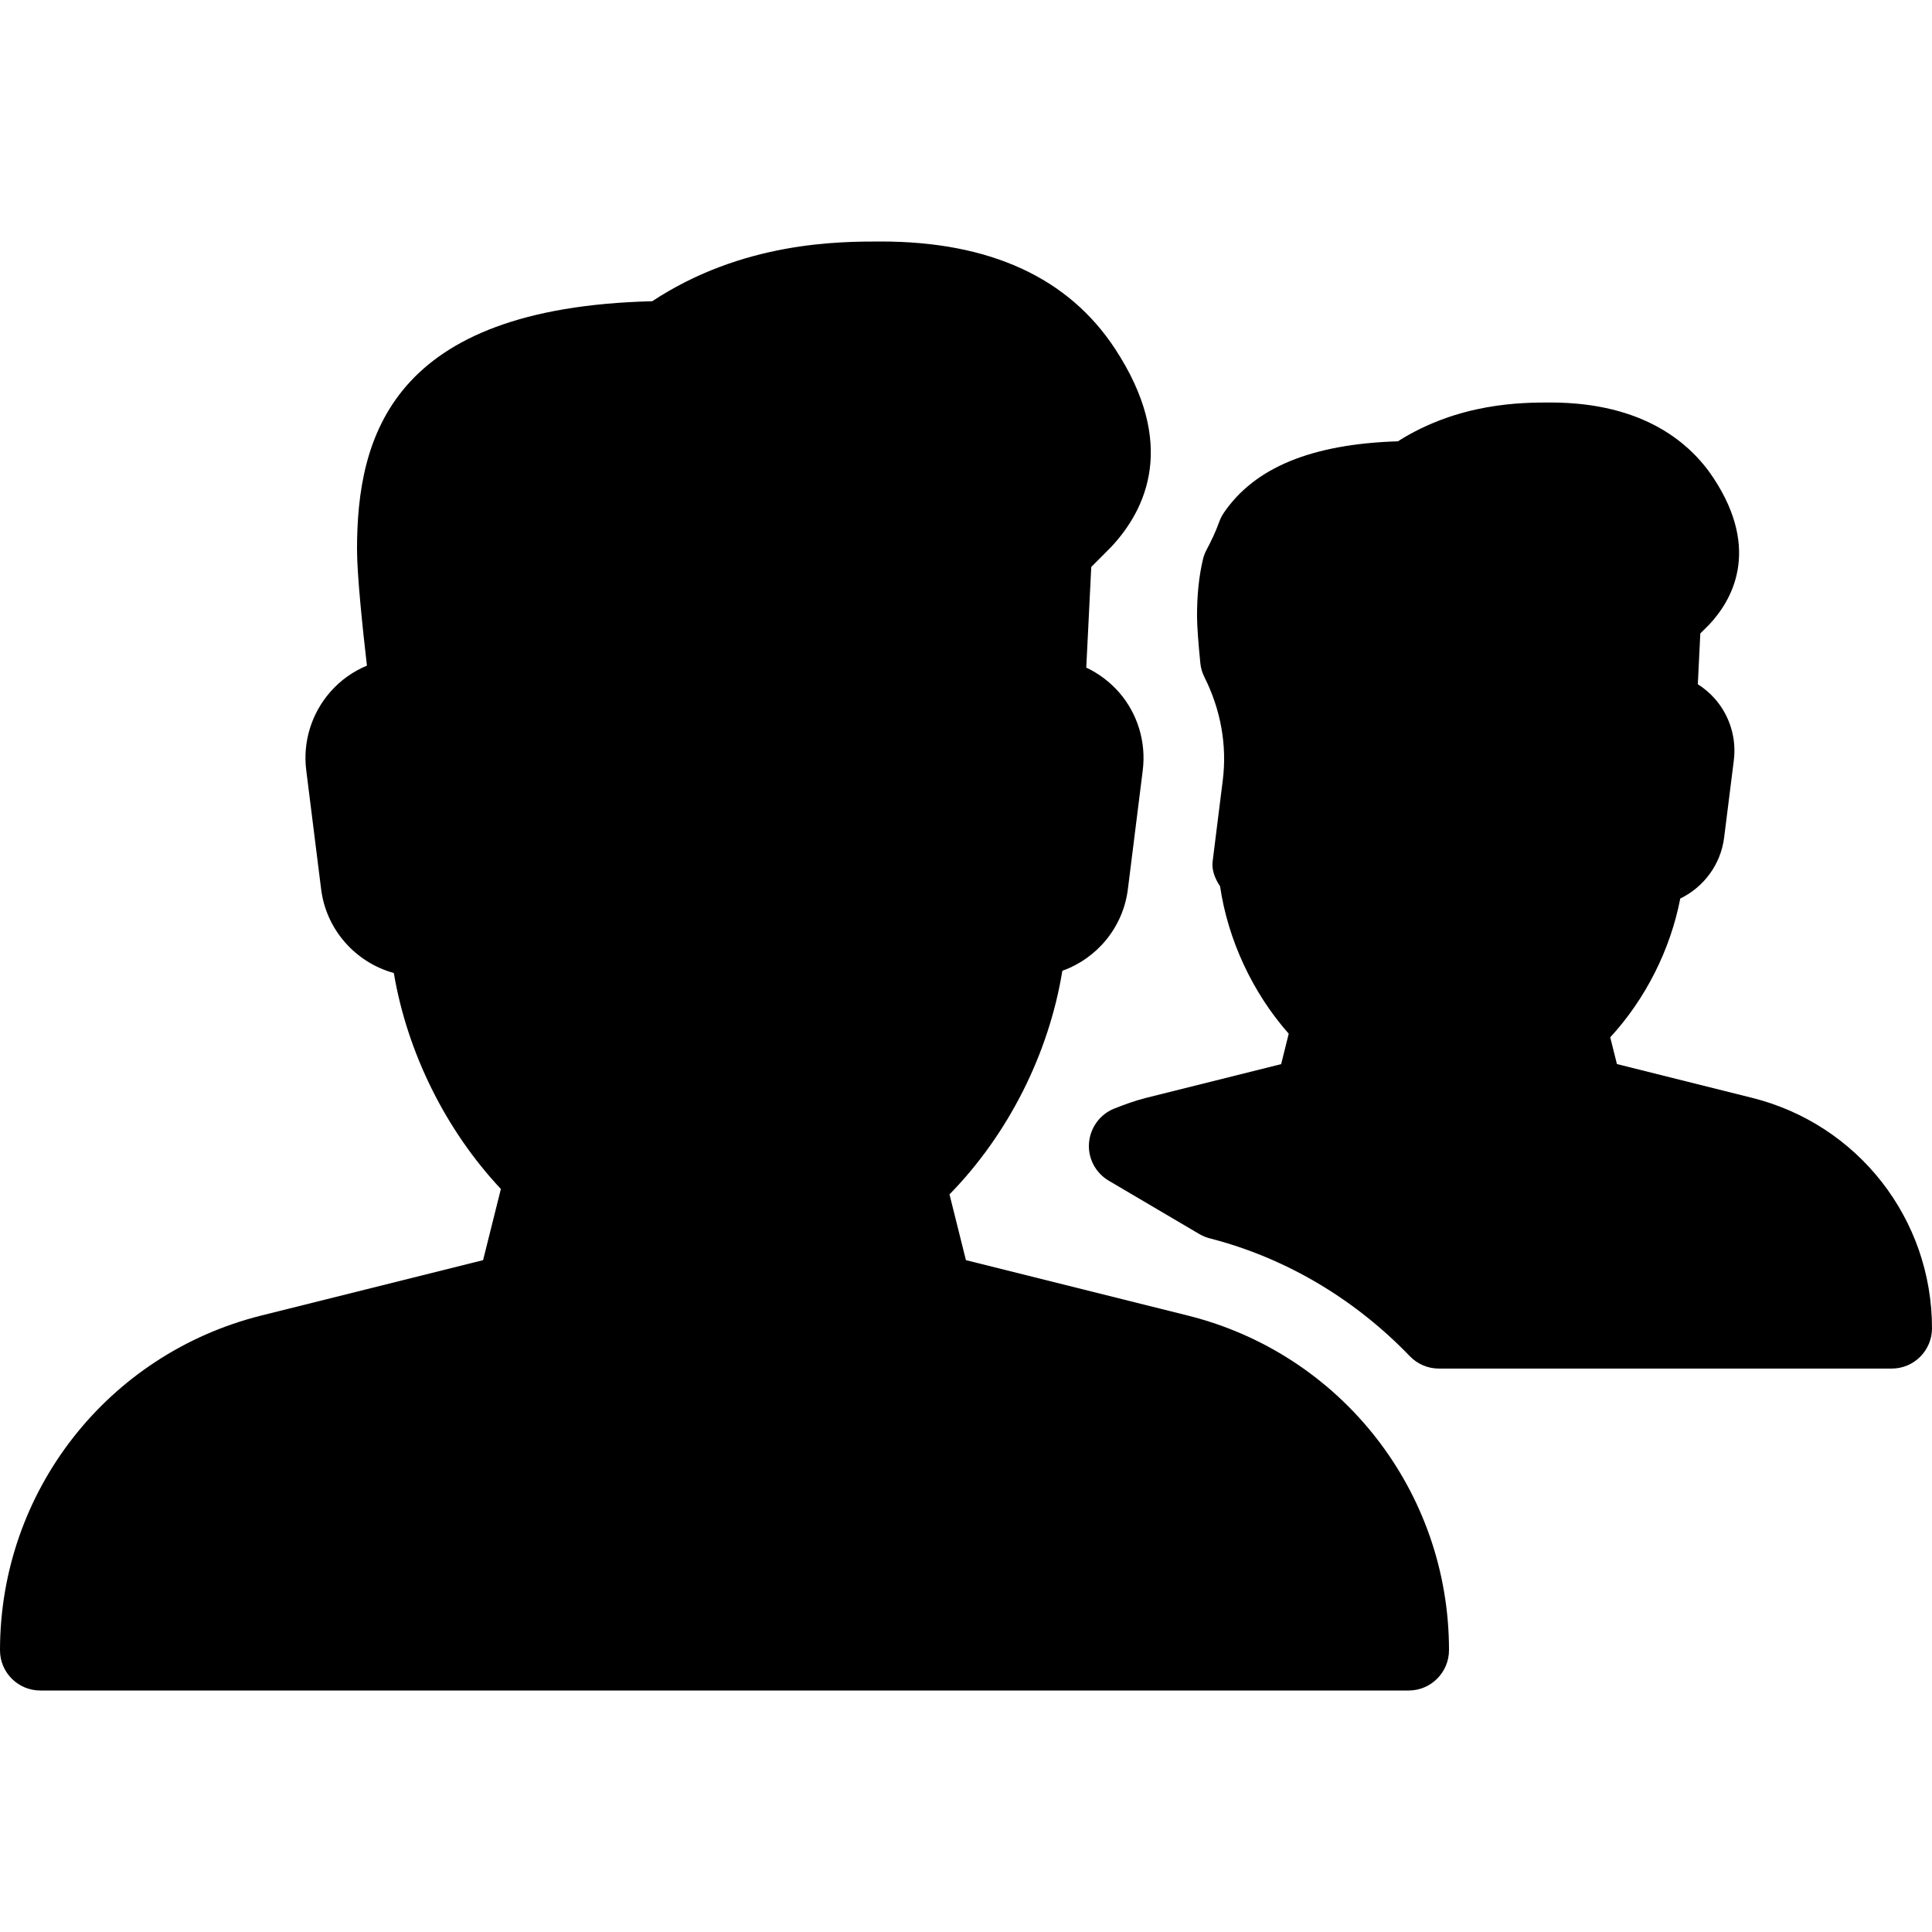
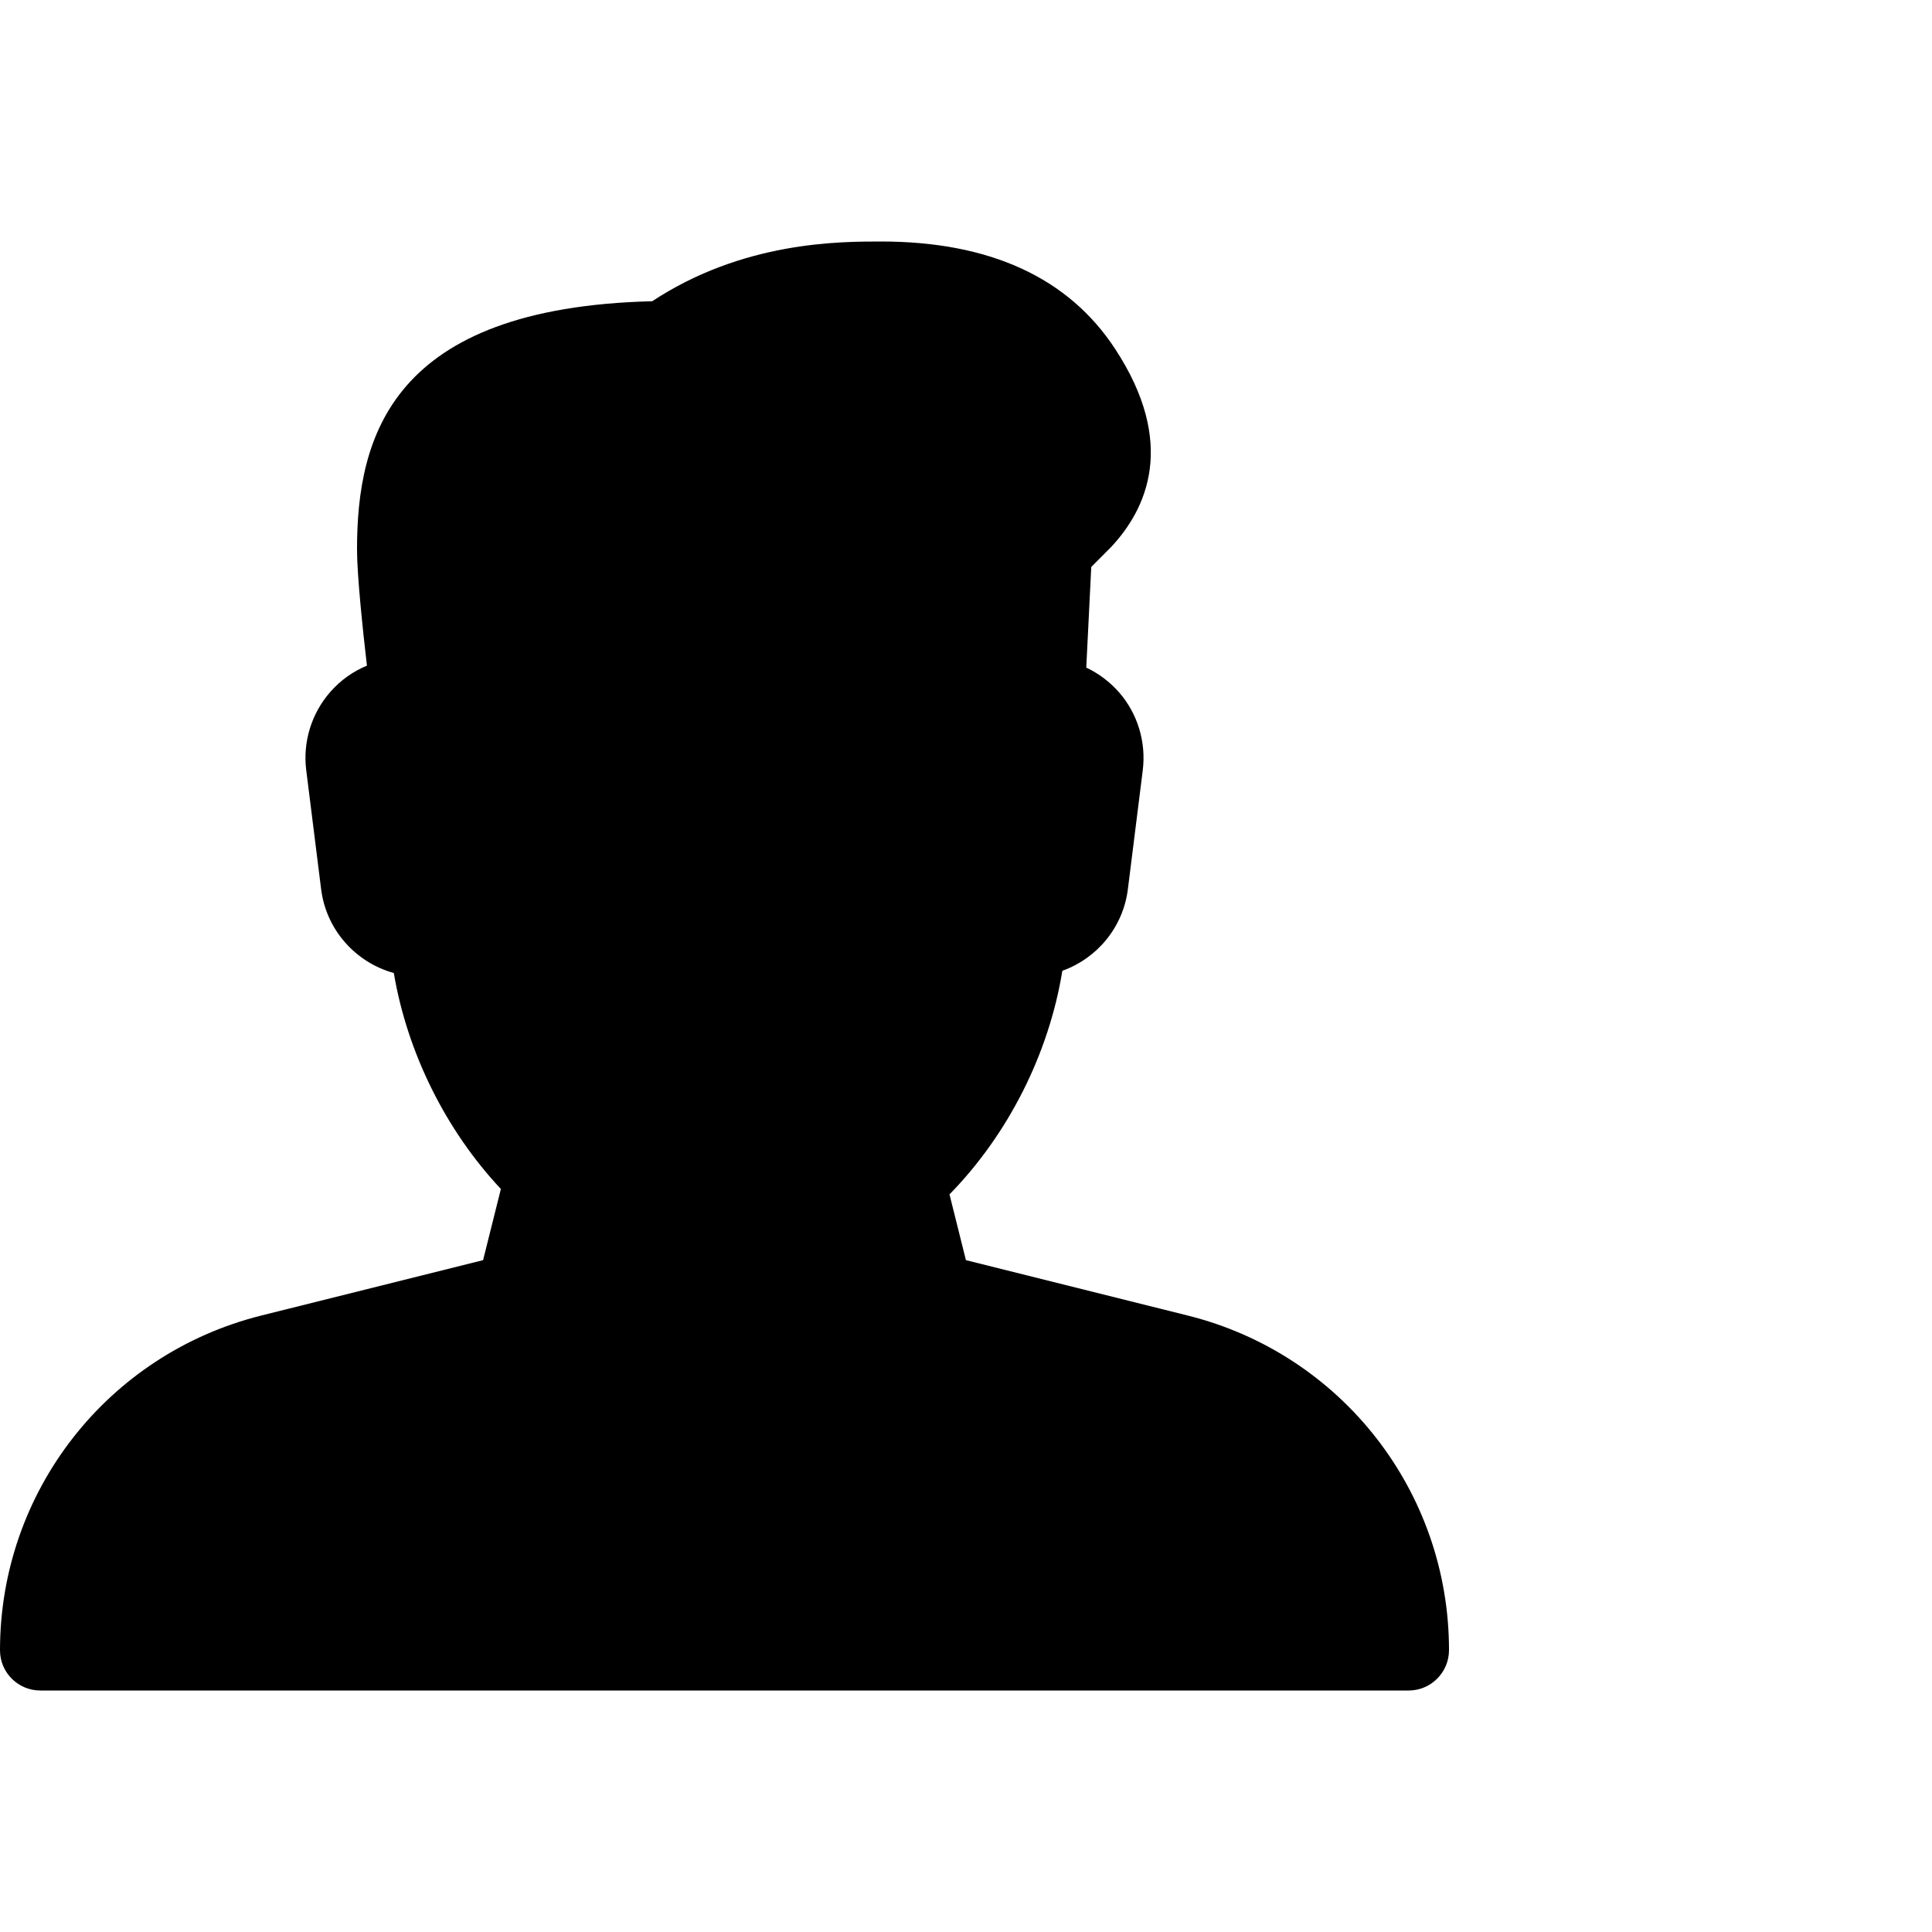
<svg xmlns="http://www.w3.org/2000/svg" fill="#000000" height="800px" width="800px" version="1.1" id="Layer_1" viewBox="0 0 512 512" xml:space="preserve">
  <g>
    <g>
      <g>
        <path d="M314.752,348.629l-58.773-14.677l-4.352-17.429c15.573-15.915,26.325-37.248,29.909-59.264     c9.173-3.264,16.107-11.499,17.365-21.632l3.947-31.531c0.917-7.467-1.365-14.976-6.293-20.629     c-2.432-2.773-5.397-4.992-8.683-6.549l1.323-26.667l5.184-5.205c9.579-10.176,17.536-27.563,1.152-52.565     C283.157,73.579,262.293,64,233.472,64c-11.115,0-36.608,0-60.629,15.829c-69.248,1.728-78.229,35.989-78.229,65.792     c0,6.763,1.493,20.992,2.624,30.784c-3.669,1.515-6.976,3.861-9.664,6.912c-5.013,5.696-7.36,13.269-6.421,20.779l3.947,31.531     c1.344,10.816,9.173,19.456,19.264,22.229c3.563,21.099,13.76,41.664,28.373,57.237l-4.715,18.859l-58.773,14.677     C28.48,358.827,0,395.307,0,437.333C0,443.221,4.779,448,10.667,448h362.667c5.888,0,10.667-4.821,10.667-10.709     C384,395.285,355.541,358.805,314.752,348.629z" />
-         <path d="M464.341,290.944l-35.84-8.96l-1.771-7.083c9.344-10.155,15.936-23.211,18.56-36.779     c6.187-3.008,10.731-8.981,11.627-16.192l2.56-20.395c0.747-5.888-1.067-11.819-4.949-16.277     c-1.344-1.536-2.901-2.859-4.587-3.925l0.661-13.461l2.411-2.411c5.824-6.208,13.739-19.477,1.152-38.677     c-6.016-9.173-18.411-20.117-43.307-20.117c-7.403,0-24.171,0-40.405,10.283c-22.848,0.725-37.952,6.955-46.123,18.944     c-0.512,0.747-0.917,1.579-1.237,2.432c-0.896,2.539-2.091,5.013-3.371,7.445c-0.427,0.811-0.747,1.643-0.939,2.517     c-1.045,4.416-1.557,9.301-1.557,14.976c0,2.731,0.384,7.573,0.875,12.459c0.128,1.301,0.491,2.56,1.088,3.733     c4.331,8.619,6.016,18.069,4.864,27.285l-2.688,21.504c-0.299,2.304,0.619,4.629,1.963,6.613     c2.091,14.229,8.619,28.245,18.197,39.083l-2.005,8.064l-35.861,8.96c-2.923,0.747-5.675,1.749-8.405,2.837     c-3.776,1.515-6.336,5.056-6.656,9.109c-0.32,4.053,1.728,7.915,5.227,9.984l23.979,14.123c0.875,0.512,1.792,0.896,2.773,1.152     c19.968,5.12,38.315,15.936,53.056,31.253c2.005,2.091,4.8,3.264,7.68,3.264h120.021c5.888,0,10.667-4.8,10.667-10.688     C512,323.051,492.416,297.963,464.341,290.944z" />
      </g>
    </g>
  </g>
</svg>